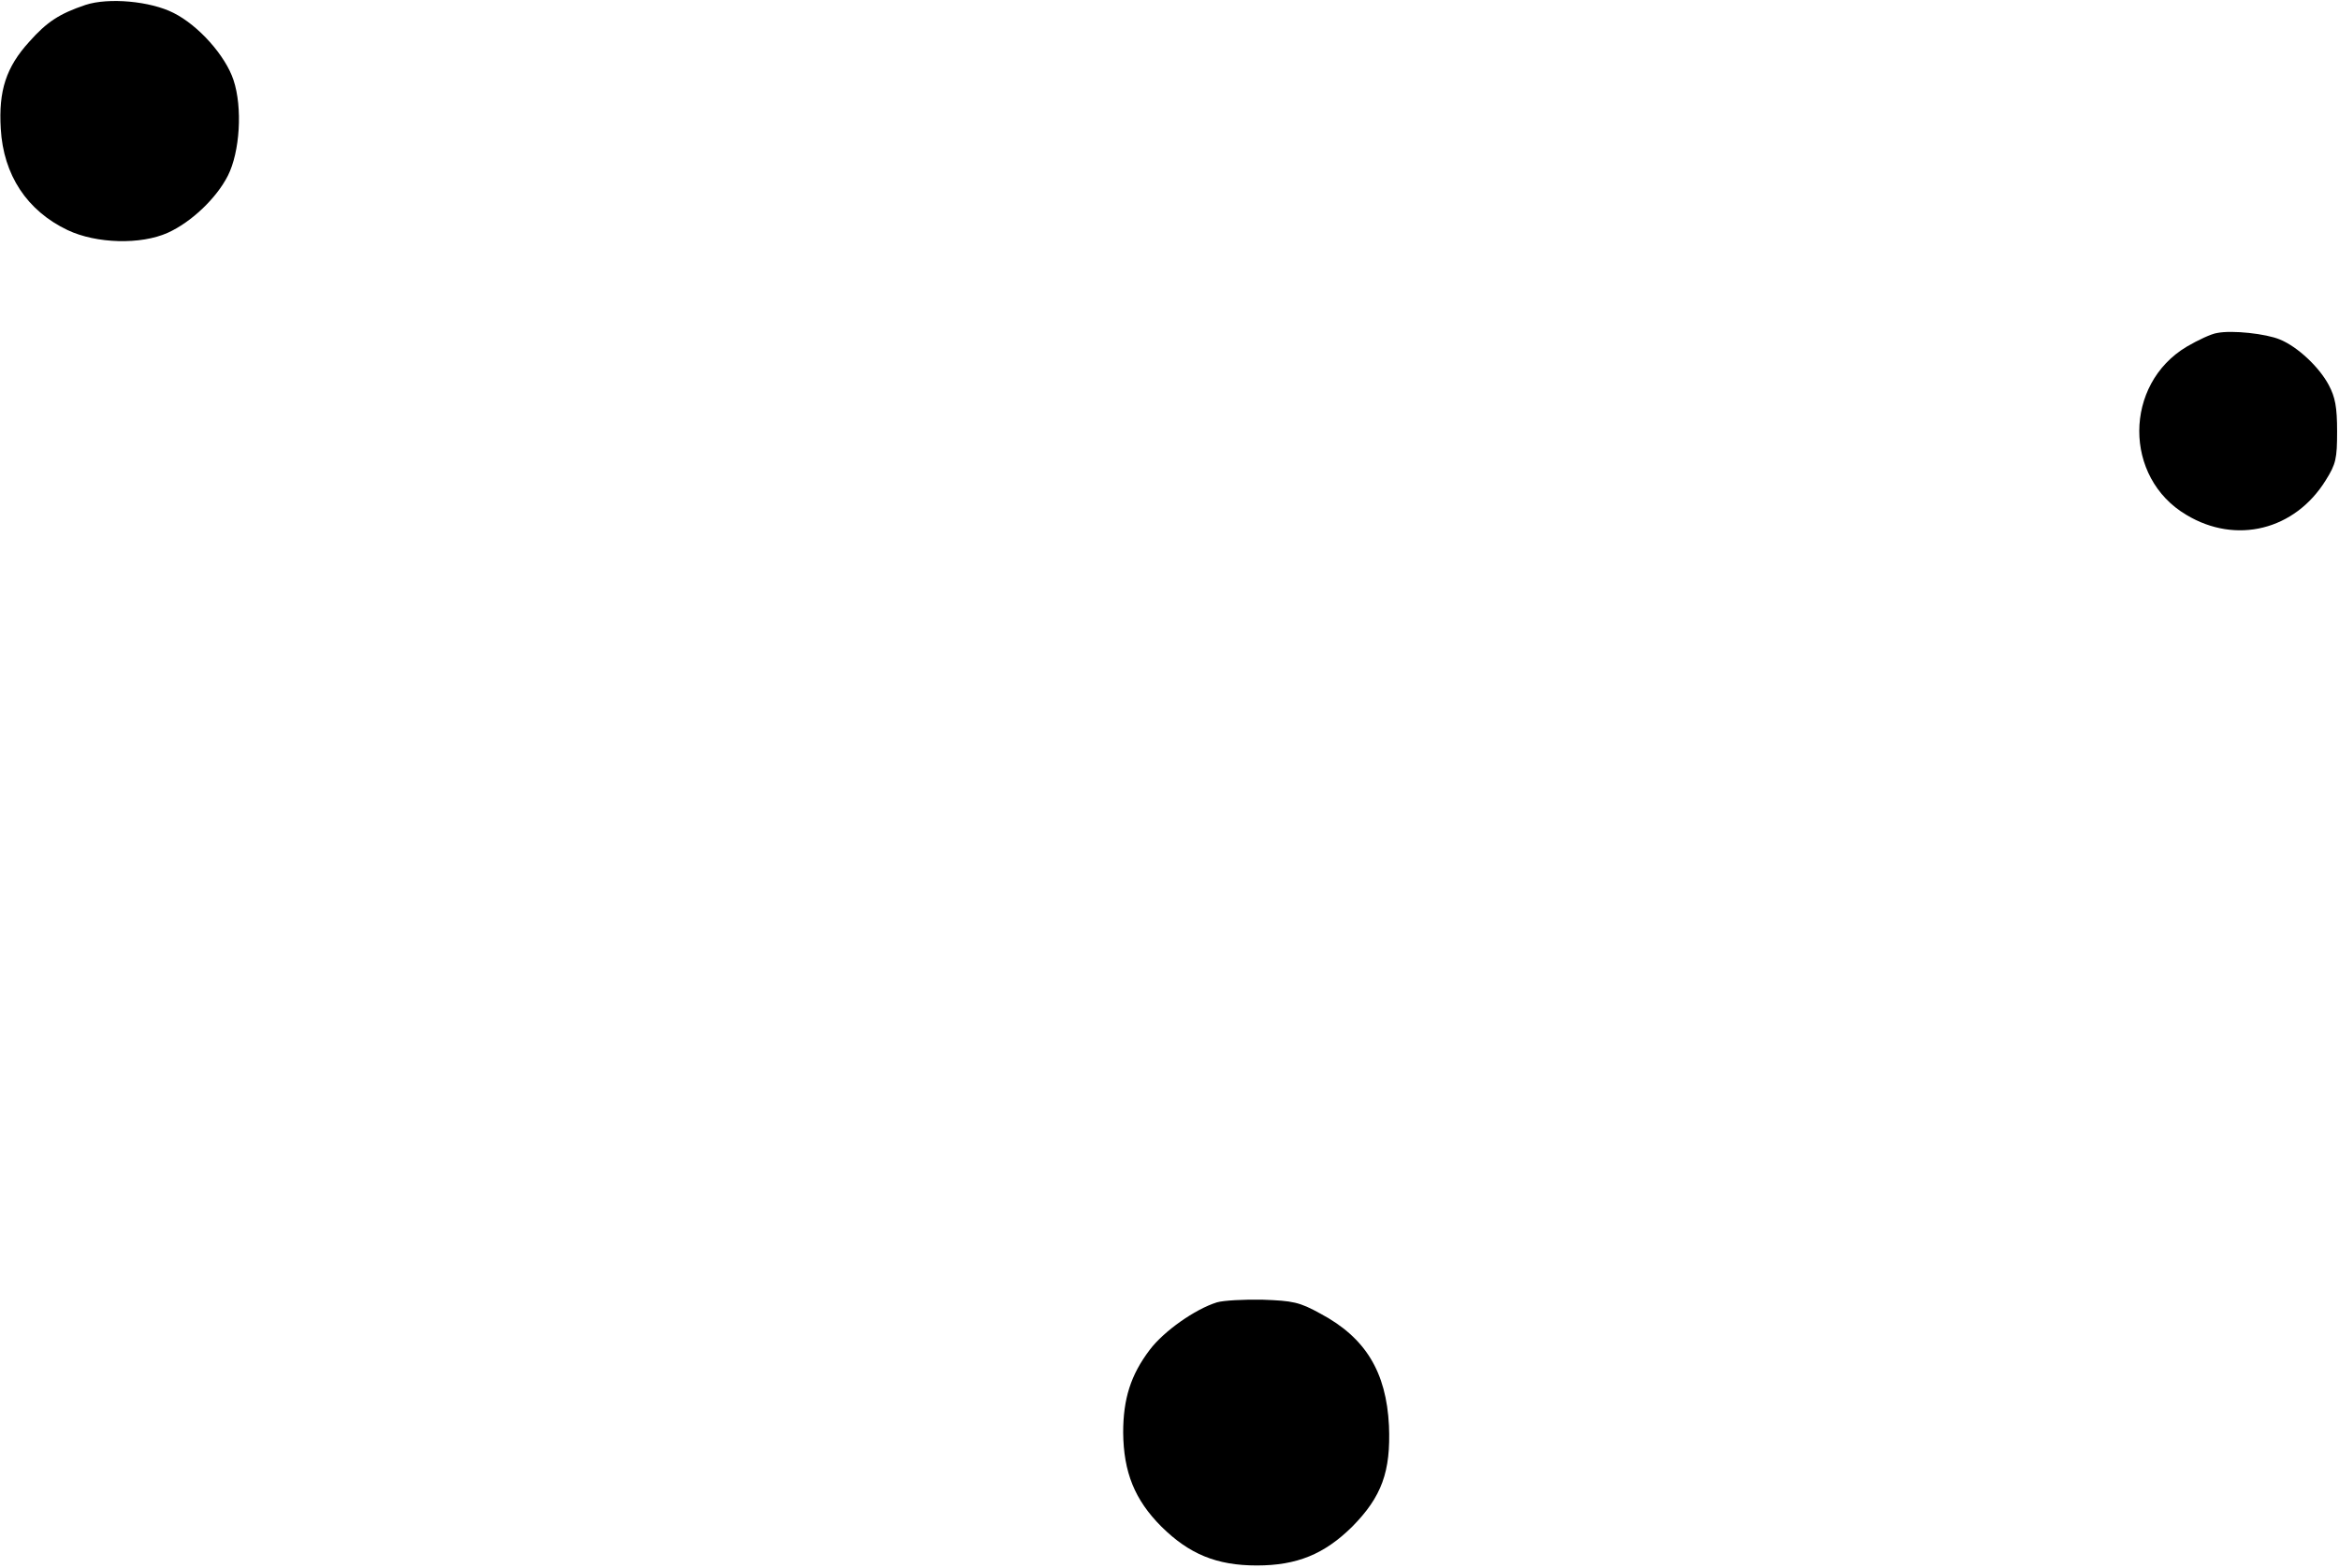
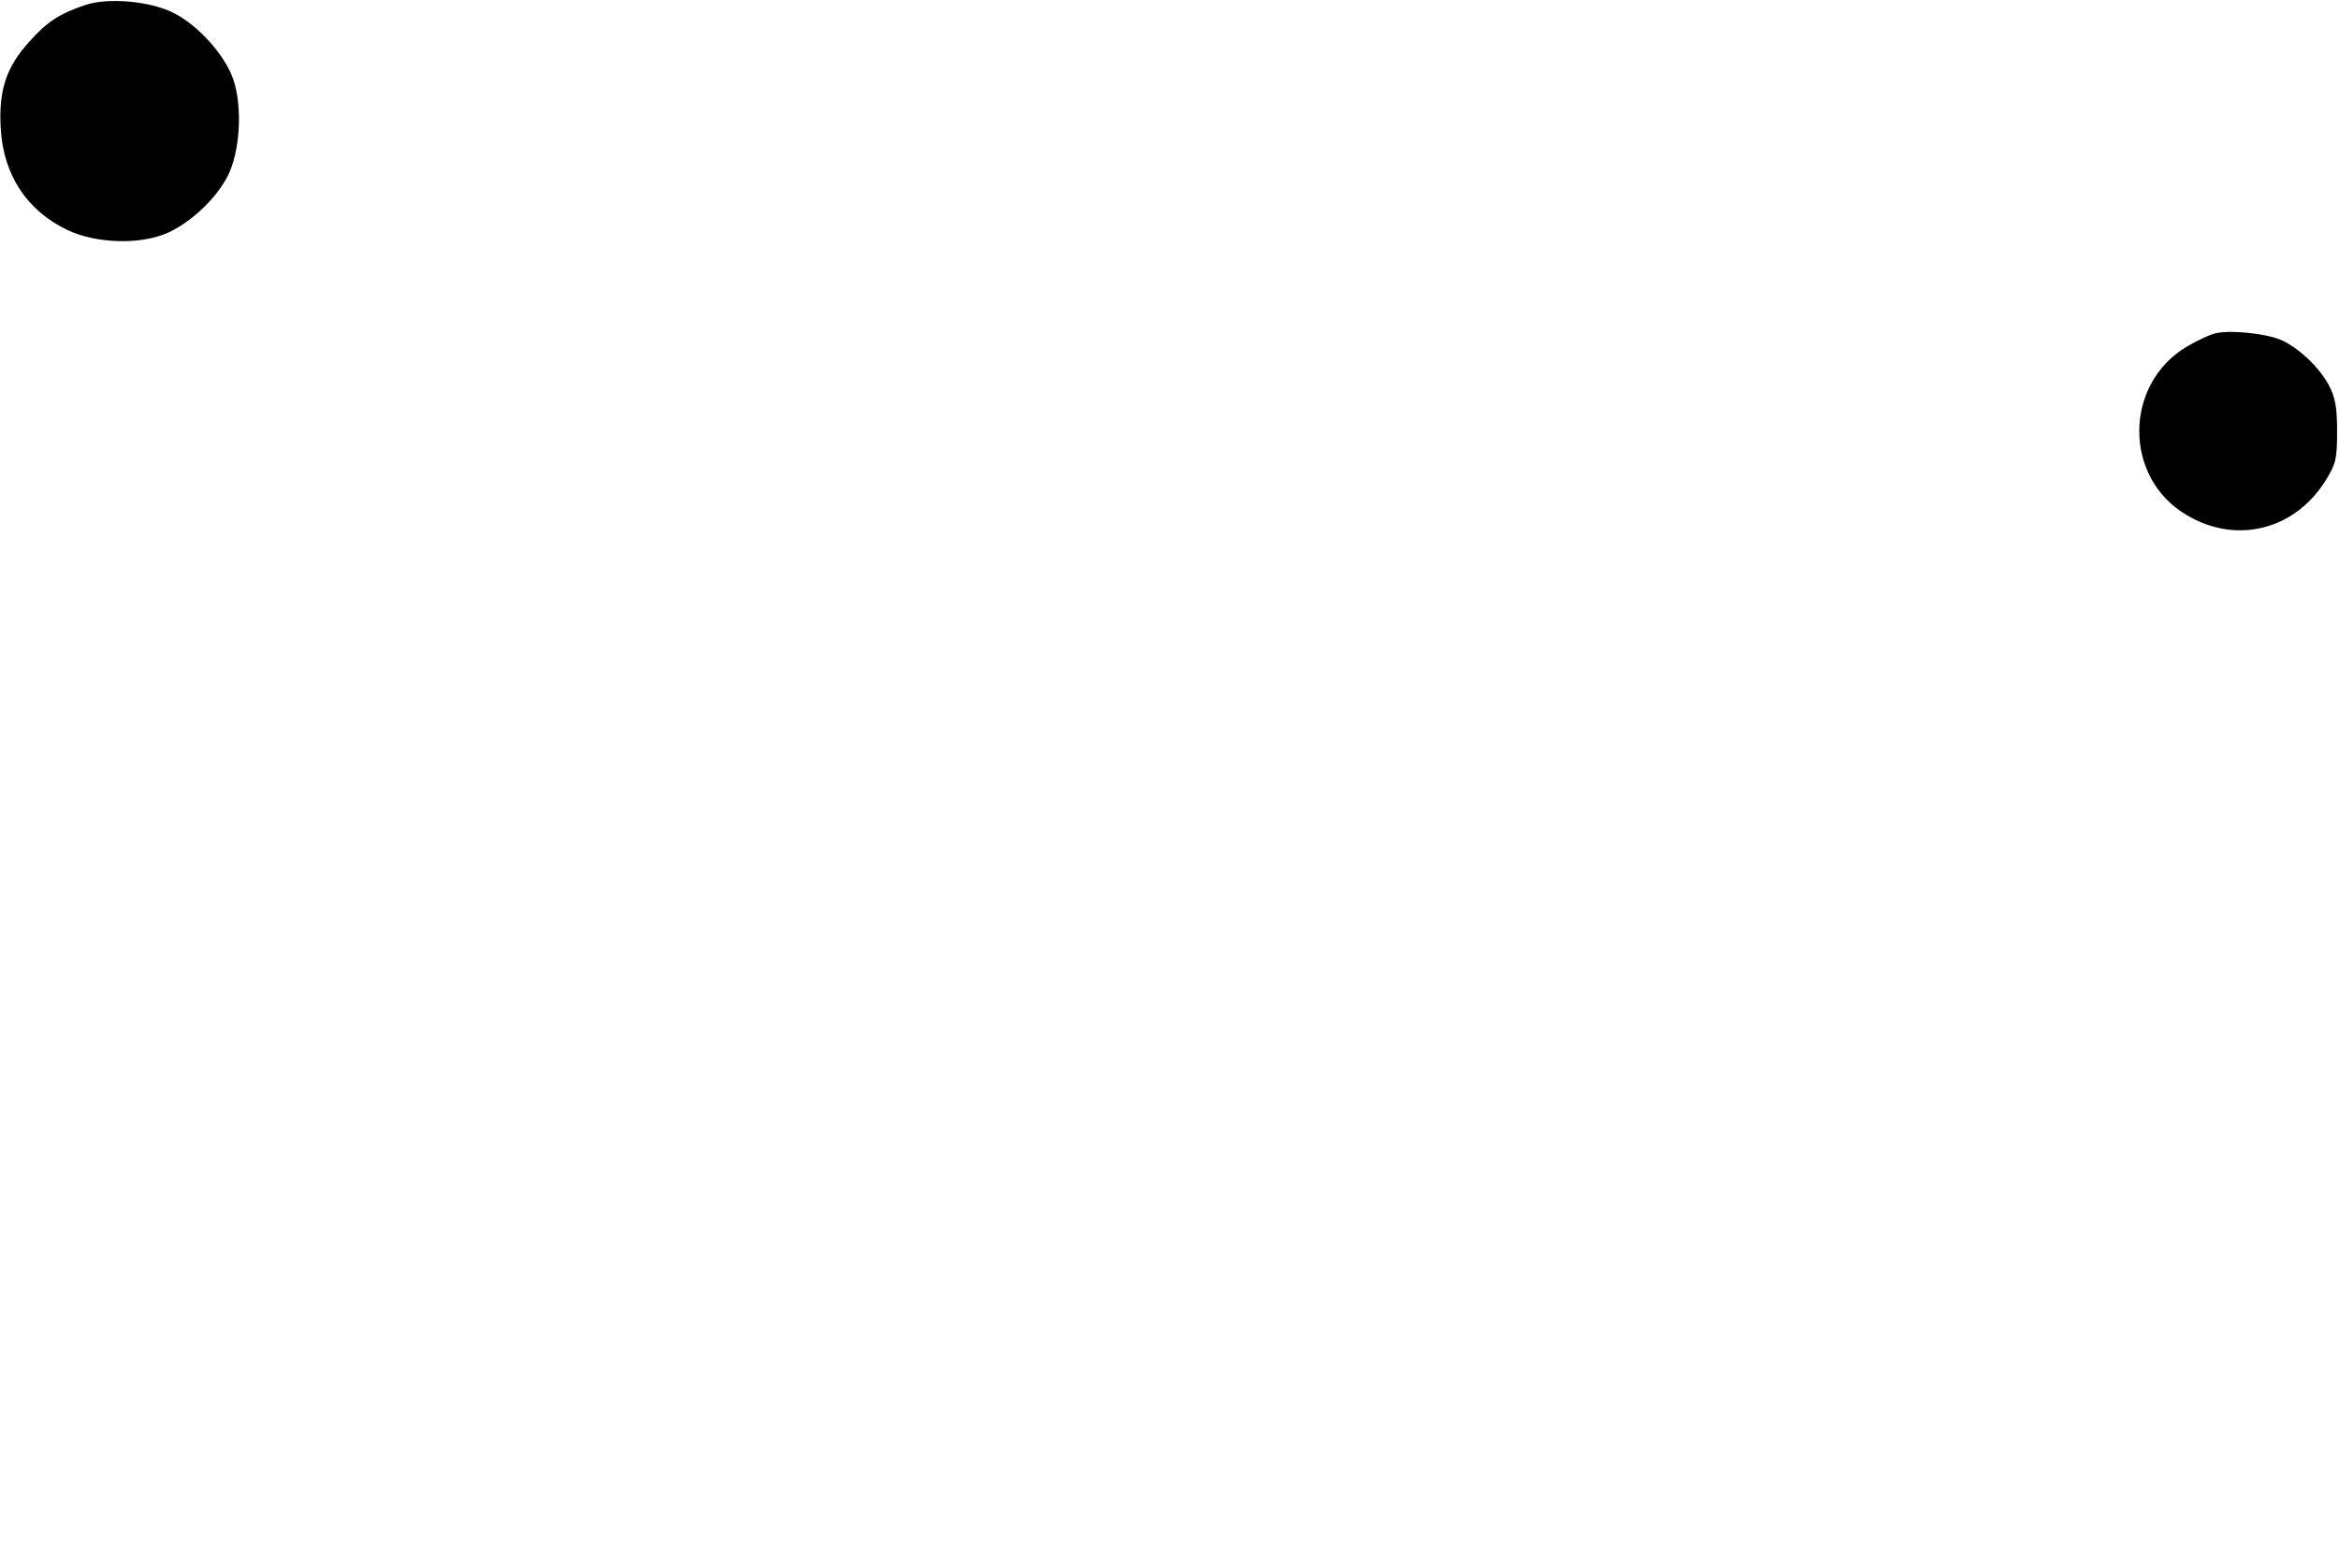
<svg xmlns="http://www.w3.org/2000/svg" version="1.0" width="616pt" height="413pt" viewBox="0 0 616 413" preserveAspectRatio="xMidYMid meet">
  <g transform="translate(0,413) scale(0.1,-0.1)" fill="#000000" stroke="none">
    <path d="M225 4117 c-68 -23 -101 -44 -148 -97 -61 -67 -81 -129 -75 -229 7 -122 69 -216 176 -267 76 -36 193 -39 264 -7 62 28 128 91 158 150 32 63 39 180 15 252 -21 64 -92 144 -158 177 -61 31 -171 41 -232 21z" />
    <path d="M5839 3253 c-15 -2 -51 -19 -80 -36 -166 -99 -167 -345 -1 -443 131 -79 286 -40 367 91 27 43 30 57 30 129 0 64 -5 90 -22 122 -25 47 -82 101 -129 120 -36 15 -125 25 -165 17z" />
-     <path d="M3205 700 c-58 -18 -140 -76 -177 -125 -50 -66 -70 -129 -70 -218 1 -104 30 -177 101 -248 73 -72 145 -102 251 -102 106 0 178 30 251 102 78 79 102 145 97 266 -7 142 -62 232 -180 295 -56 31 -73 34 -153 37 -49 1 -103 -2 -120 -7z" />
  </g>
</svg>